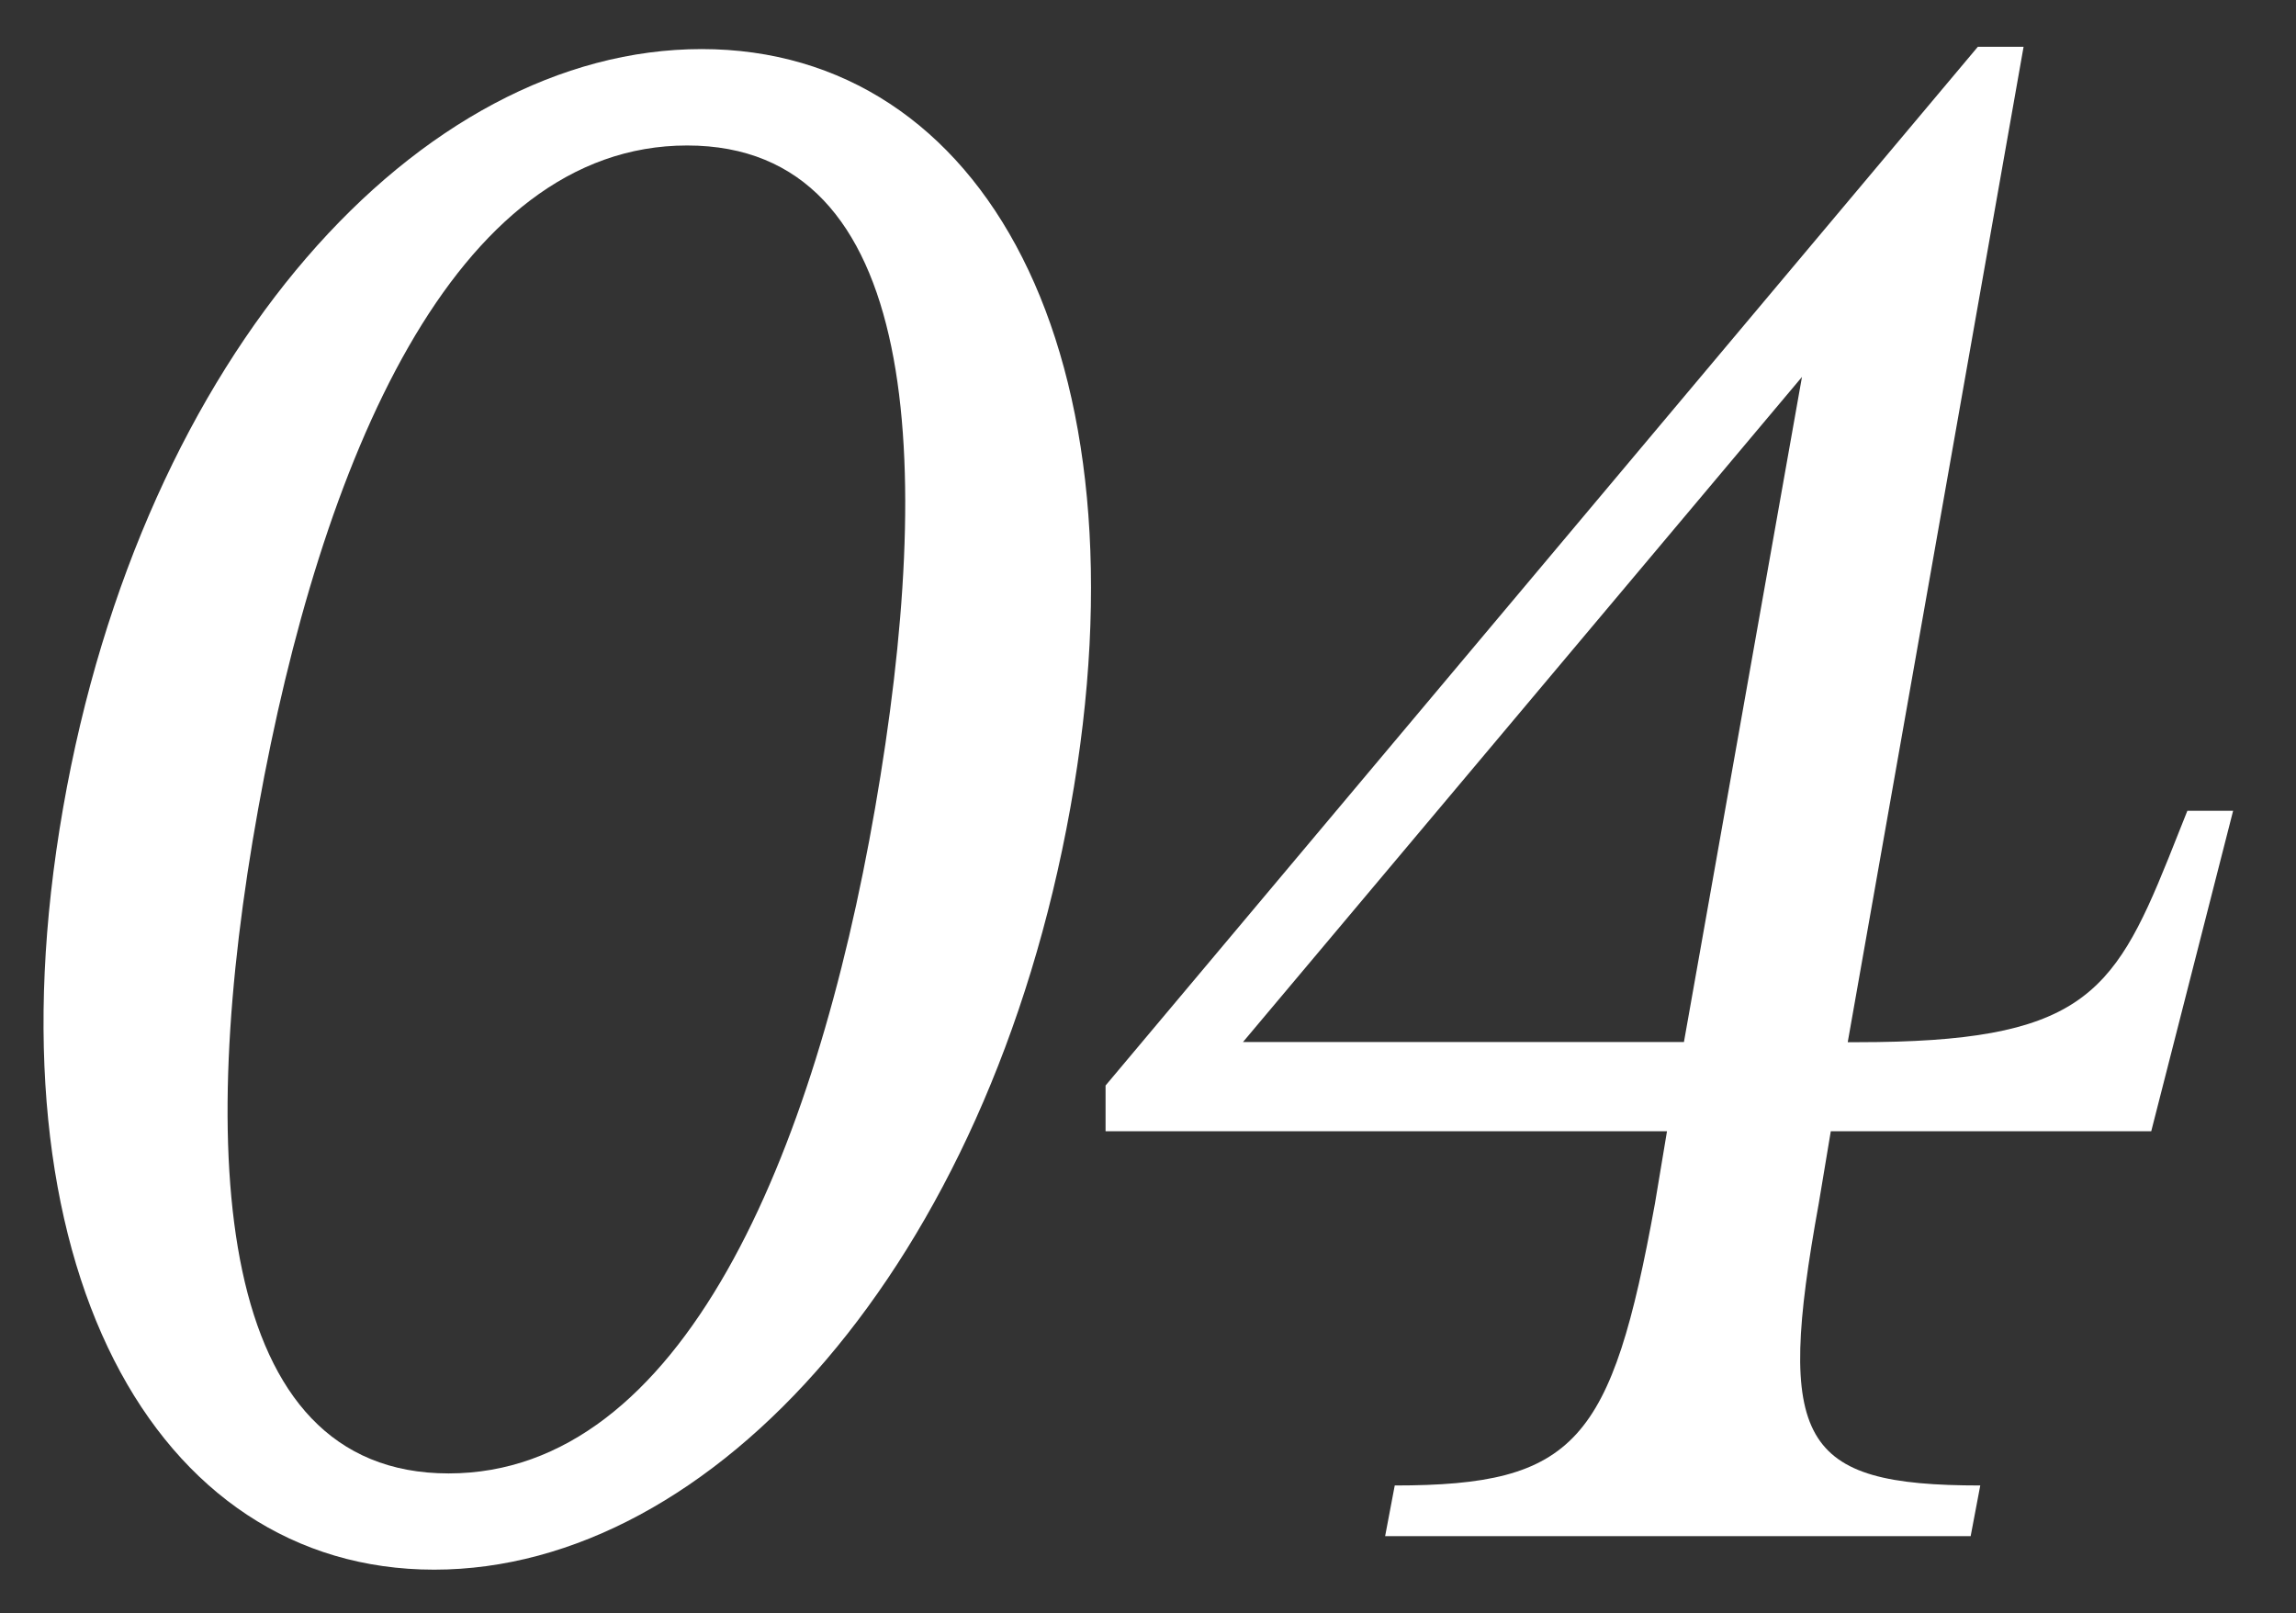
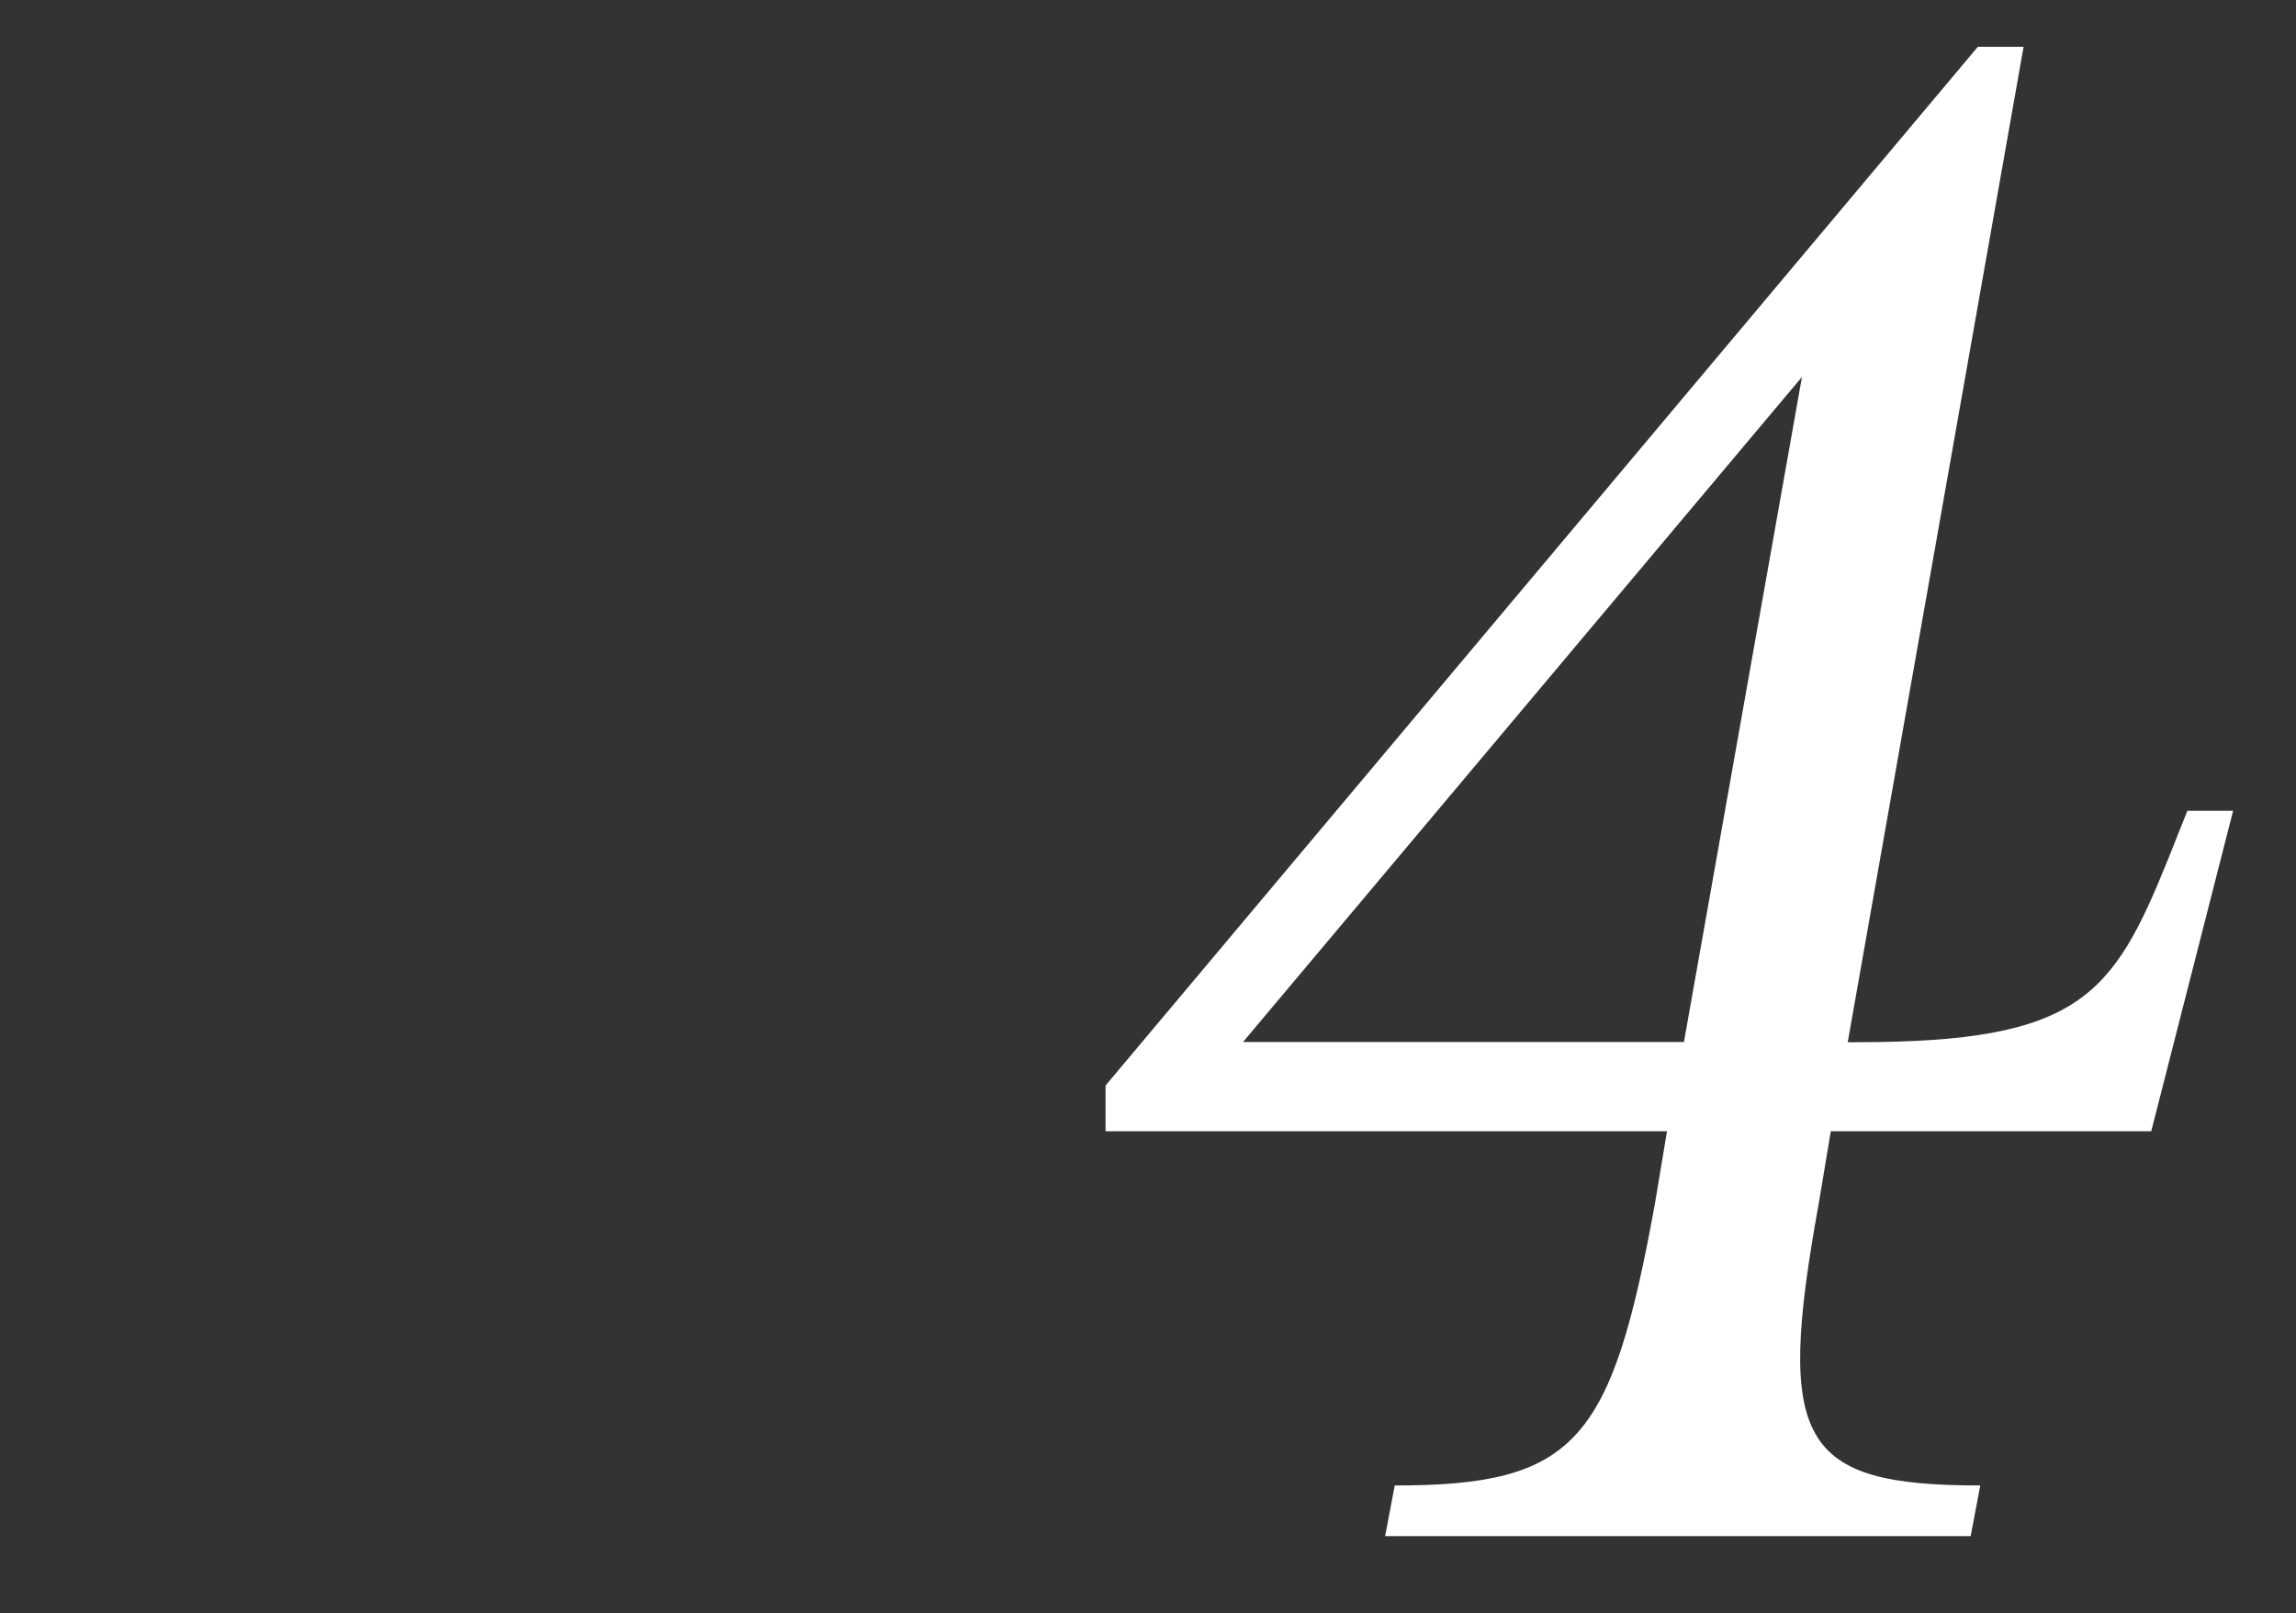
<svg xmlns="http://www.w3.org/2000/svg" id="_レイヤー_2" viewBox="0 0 131.48 92.35">
  <rect x="0" y="0" width="131.48" height="92.35" fill="#333333" stroke="none" />
  <defs>
    <style>.cls-1{fill:none;}.cls-1,.cls-2{stroke-width:0px;}.cls-2{fill:#fff;}</style>
  </defs>
  <g id="_レイヤー_5">
    <rect class="cls-1" width="131.48" height="92.35" />
-     <path class="cls-2" d="M3.61,46.28C8.16,20.2,24.03,2.81,40.18,2.81s25.8,17.39,21.11,43.46-20.42,43.6-36.43,43.6S-.94,72.36,3.61,46.28ZM50.11,46.28c3.45-19.87,2.62-37.95-10.76-37.95S18.37,26.41,14.79,46.28c-3.59,19.87-2.48,38.08,10.9,38.08s20.97-18.21,24.42-38.08Z" />
    <path class="cls-2" d="M79.87,85.05c10.35,0,12.42-2.48,14.9-16.14l.69-4.14h-32.15v-2.62L113.26,2.68h2.62l-10.07,56.99h.55c12.69,0,14.63-2.62,17.8-10.49l1.1-2.76h2.62l-4.69,18.35h-18.35l-.69,4.14c-2.48,13.66-1.1,16.14,9.25,16.14l-.55,2.9h-33.53l.55-2.9ZM96.43,59.66l6.76-38.08-32.01,38.08h25.25Z" />
  </g>
</svg>